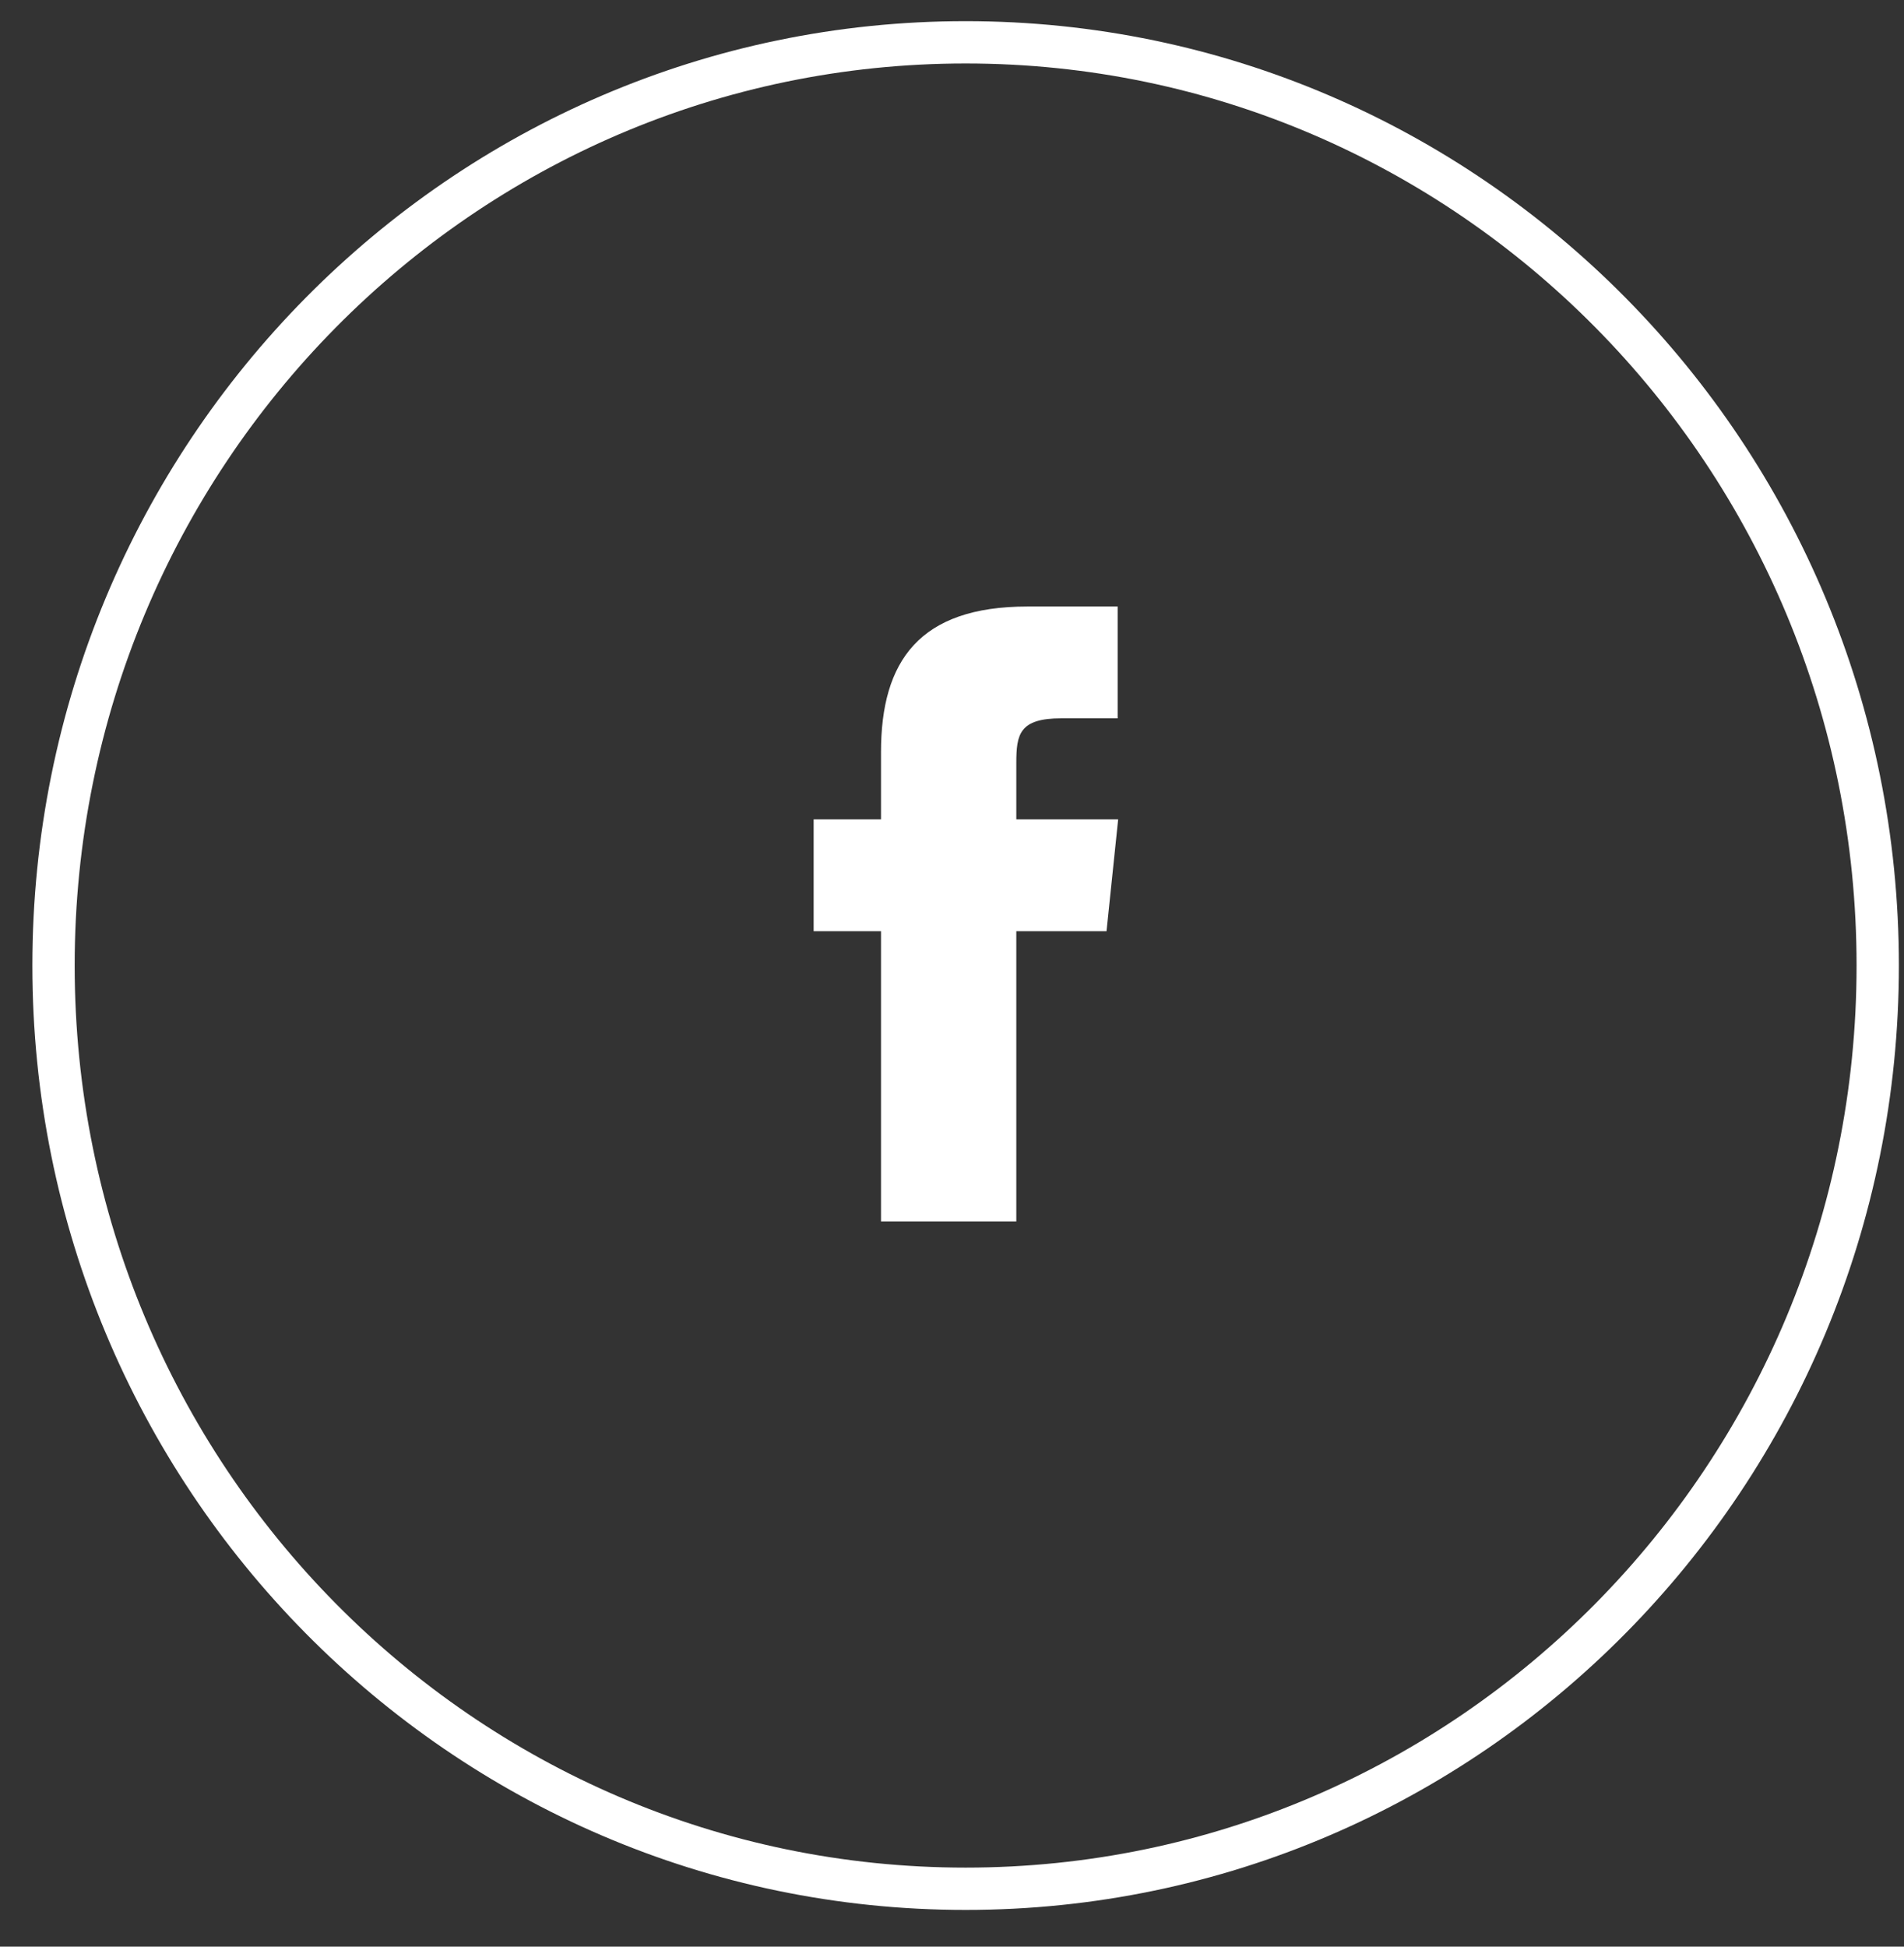
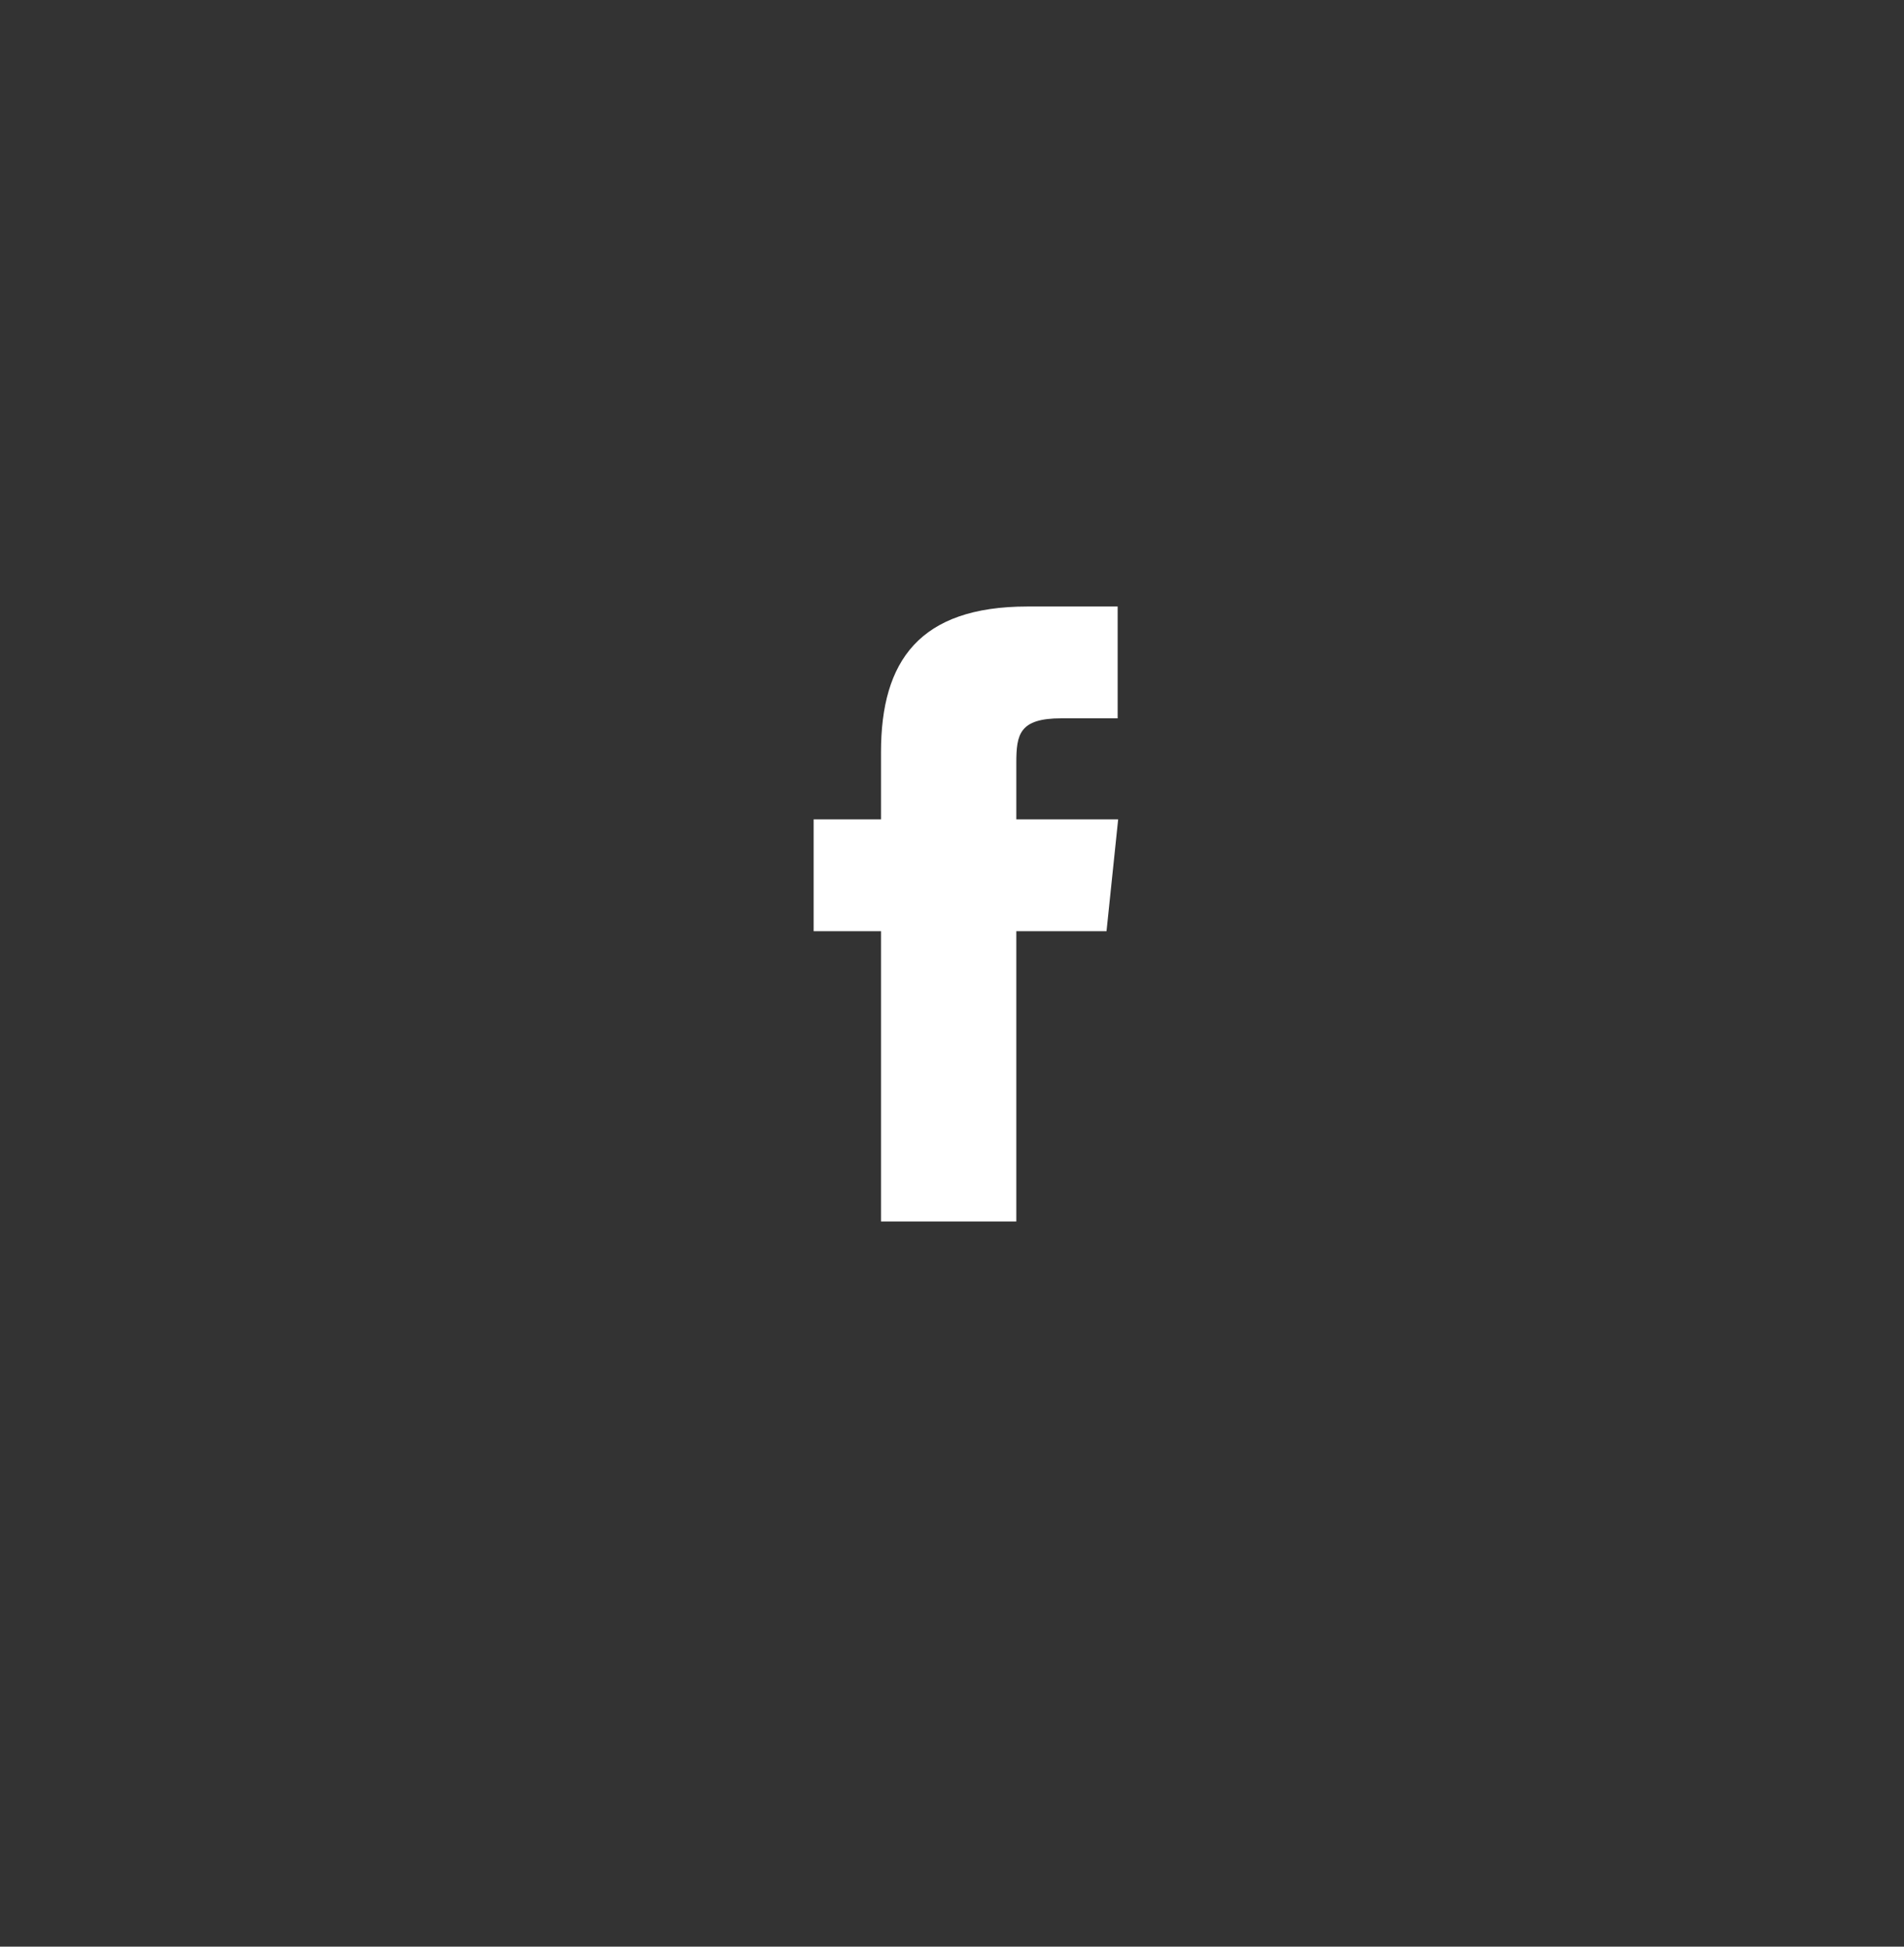
<svg xmlns="http://www.w3.org/2000/svg" width="45" height="46" viewBox="0 0 45 46" fill="none">
  <rect x="0" y="0" width="45" height="46" fill="#333333" stroke="none" />
-   <path fill-rule="evenodd" clip-rule="evenodd" d="M22.822 44.632C34.728 44.632 44.379 34.865 44.379 22.816C44.379 10.767 34.728 1 22.822 1C10.916 1 1.265 10.767 1.265 22.816C1.265 34.865 10.916 44.632 22.822 44.632Z" stroke="white" />
  <path fill-rule="evenodd" clip-rule="evenodd" d="M24.02 28.864H20.822V22.004H19.23V19.362H20.822V17.774C20.822 15.617 21.733 14.332 24.284 14.332H26.415V16.974H25.086C24.092 16.974 24.02 17.35 24.02 18.029V19.362H26.427L26.152 22.004H24.02V28.864Z" fill="white" />
</svg>